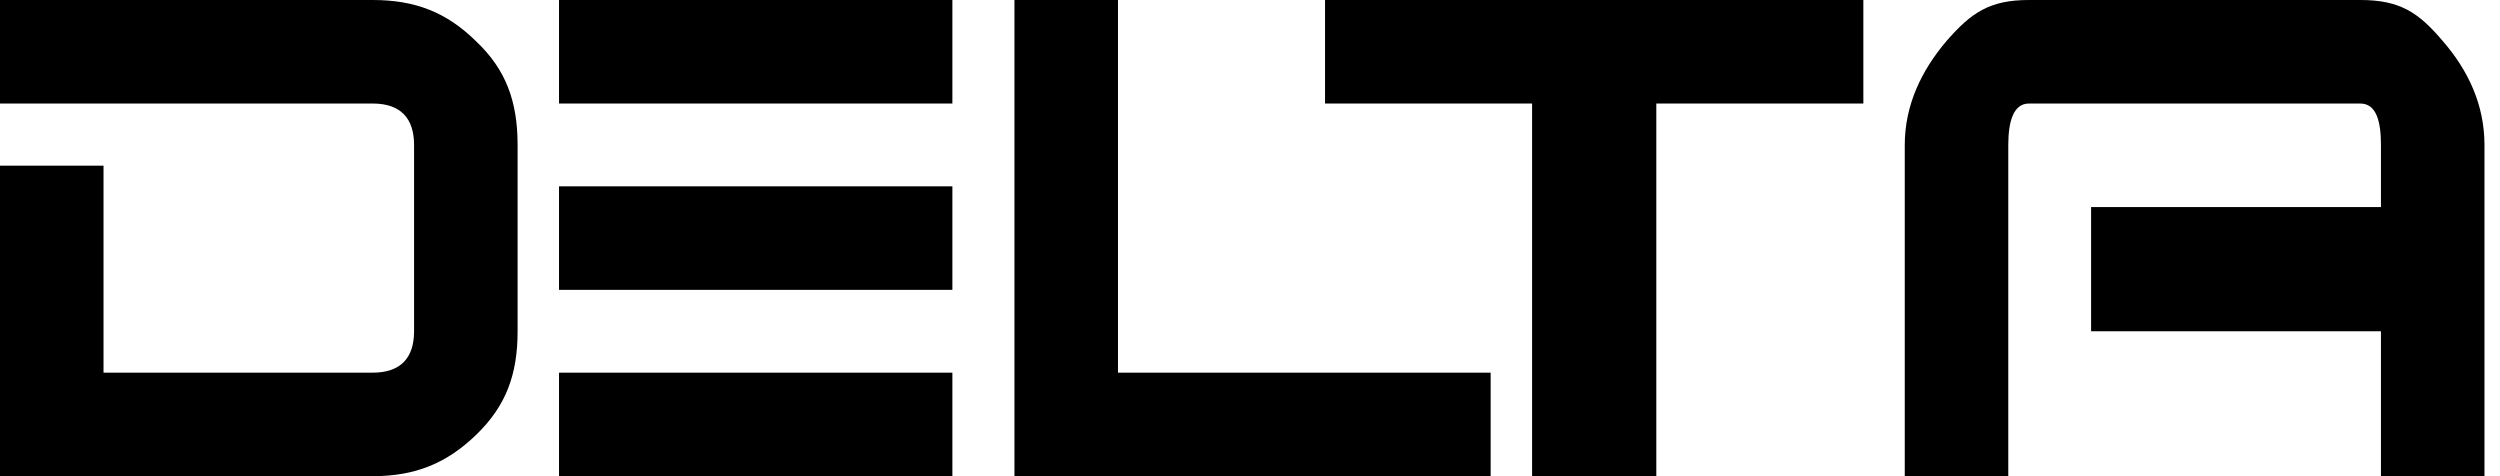
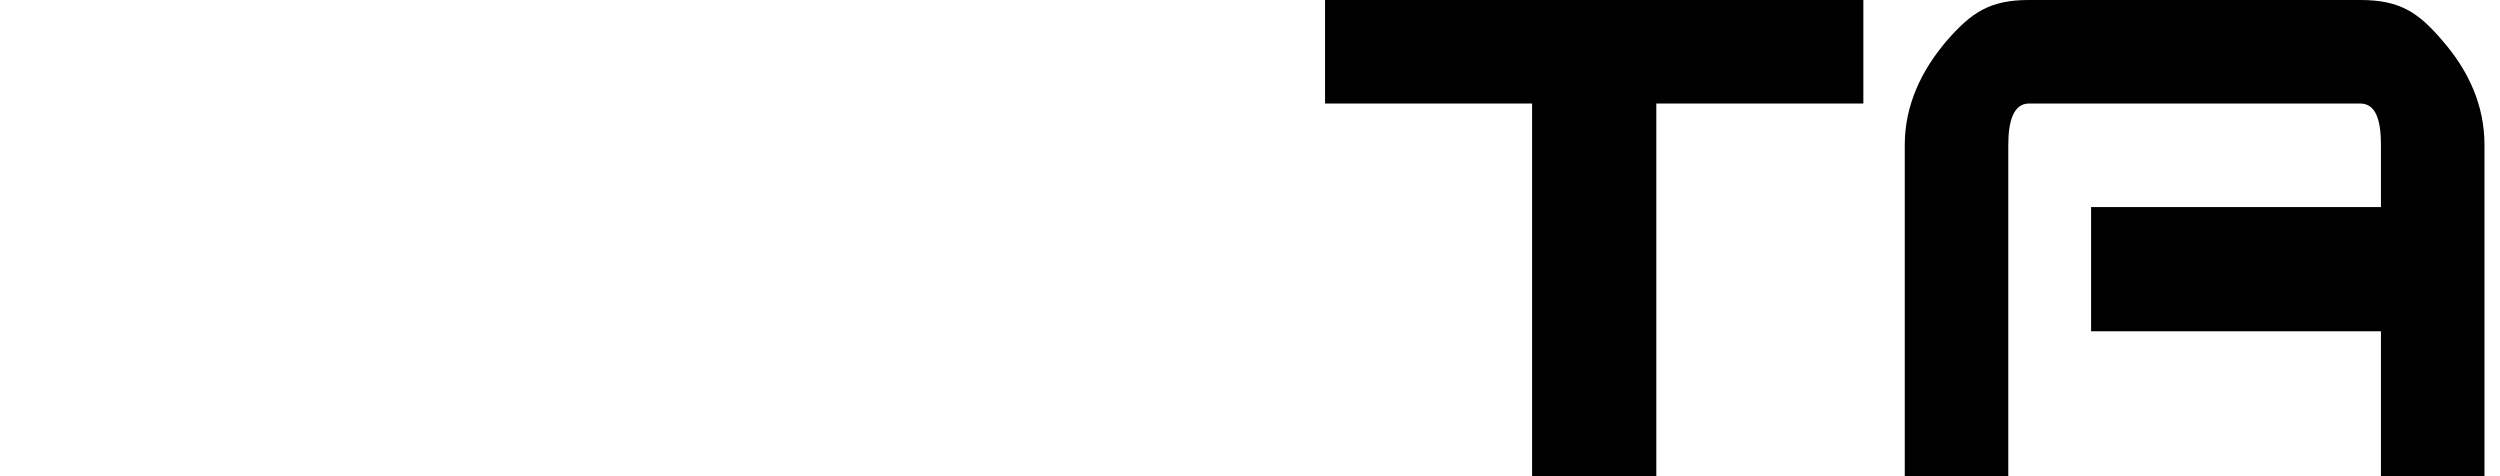
<svg xmlns="http://www.w3.org/2000/svg" width="105" height="20" viewBox="0 0 105 20" fill="none">
  <path d="M104.348 20H100V13.913H87.826V8.696H100V6.087C100 5.077 99.799 4.348 99.13 4.348H85.217C84.574 4.348 84.348 5.077 84.348 6.087V20H80V6.087C80 4.404 80.71 2.956 81.739 1.739C82.794 0.522 83.571 0 85.217 0H99.13C100.803 0 101.58 0.522 102.609 1.739C103.663 2.956 104.348 4.404 104.348 6.087V20Z" fill="black" />
  <path d="M78.261 4.348H69.565V20H64.348V4.348H55.652V0H78.261V4.348Z" fill="black" />
-   <path d="M62.607 20H42.607V0H46.955V15.652H62.607V20Z" fill="black" />
-   <path d="M40 4.348H23.479V7.826H40V12.174H23.479V15.652H40V20H23.479V9.565V0H40V4.348Z" fill="black" />
-   <path d="M21.739 13.913C21.739 15.725 21.259 17.044 20 18.261C18.767 19.452 17.451 20 15.652 20H0V6.957H4.348V15.652H15.652C16.834 15.652 17.391 15.026 17.391 13.913V6.087C17.391 4.974 16.834 4.348 15.652 4.348H0V0H15.652C17.451 0 18.767 0.522 20 1.739C21.259 2.93 21.739 4.275 21.739 6.087V13.913Z" fill="black" />
</svg>